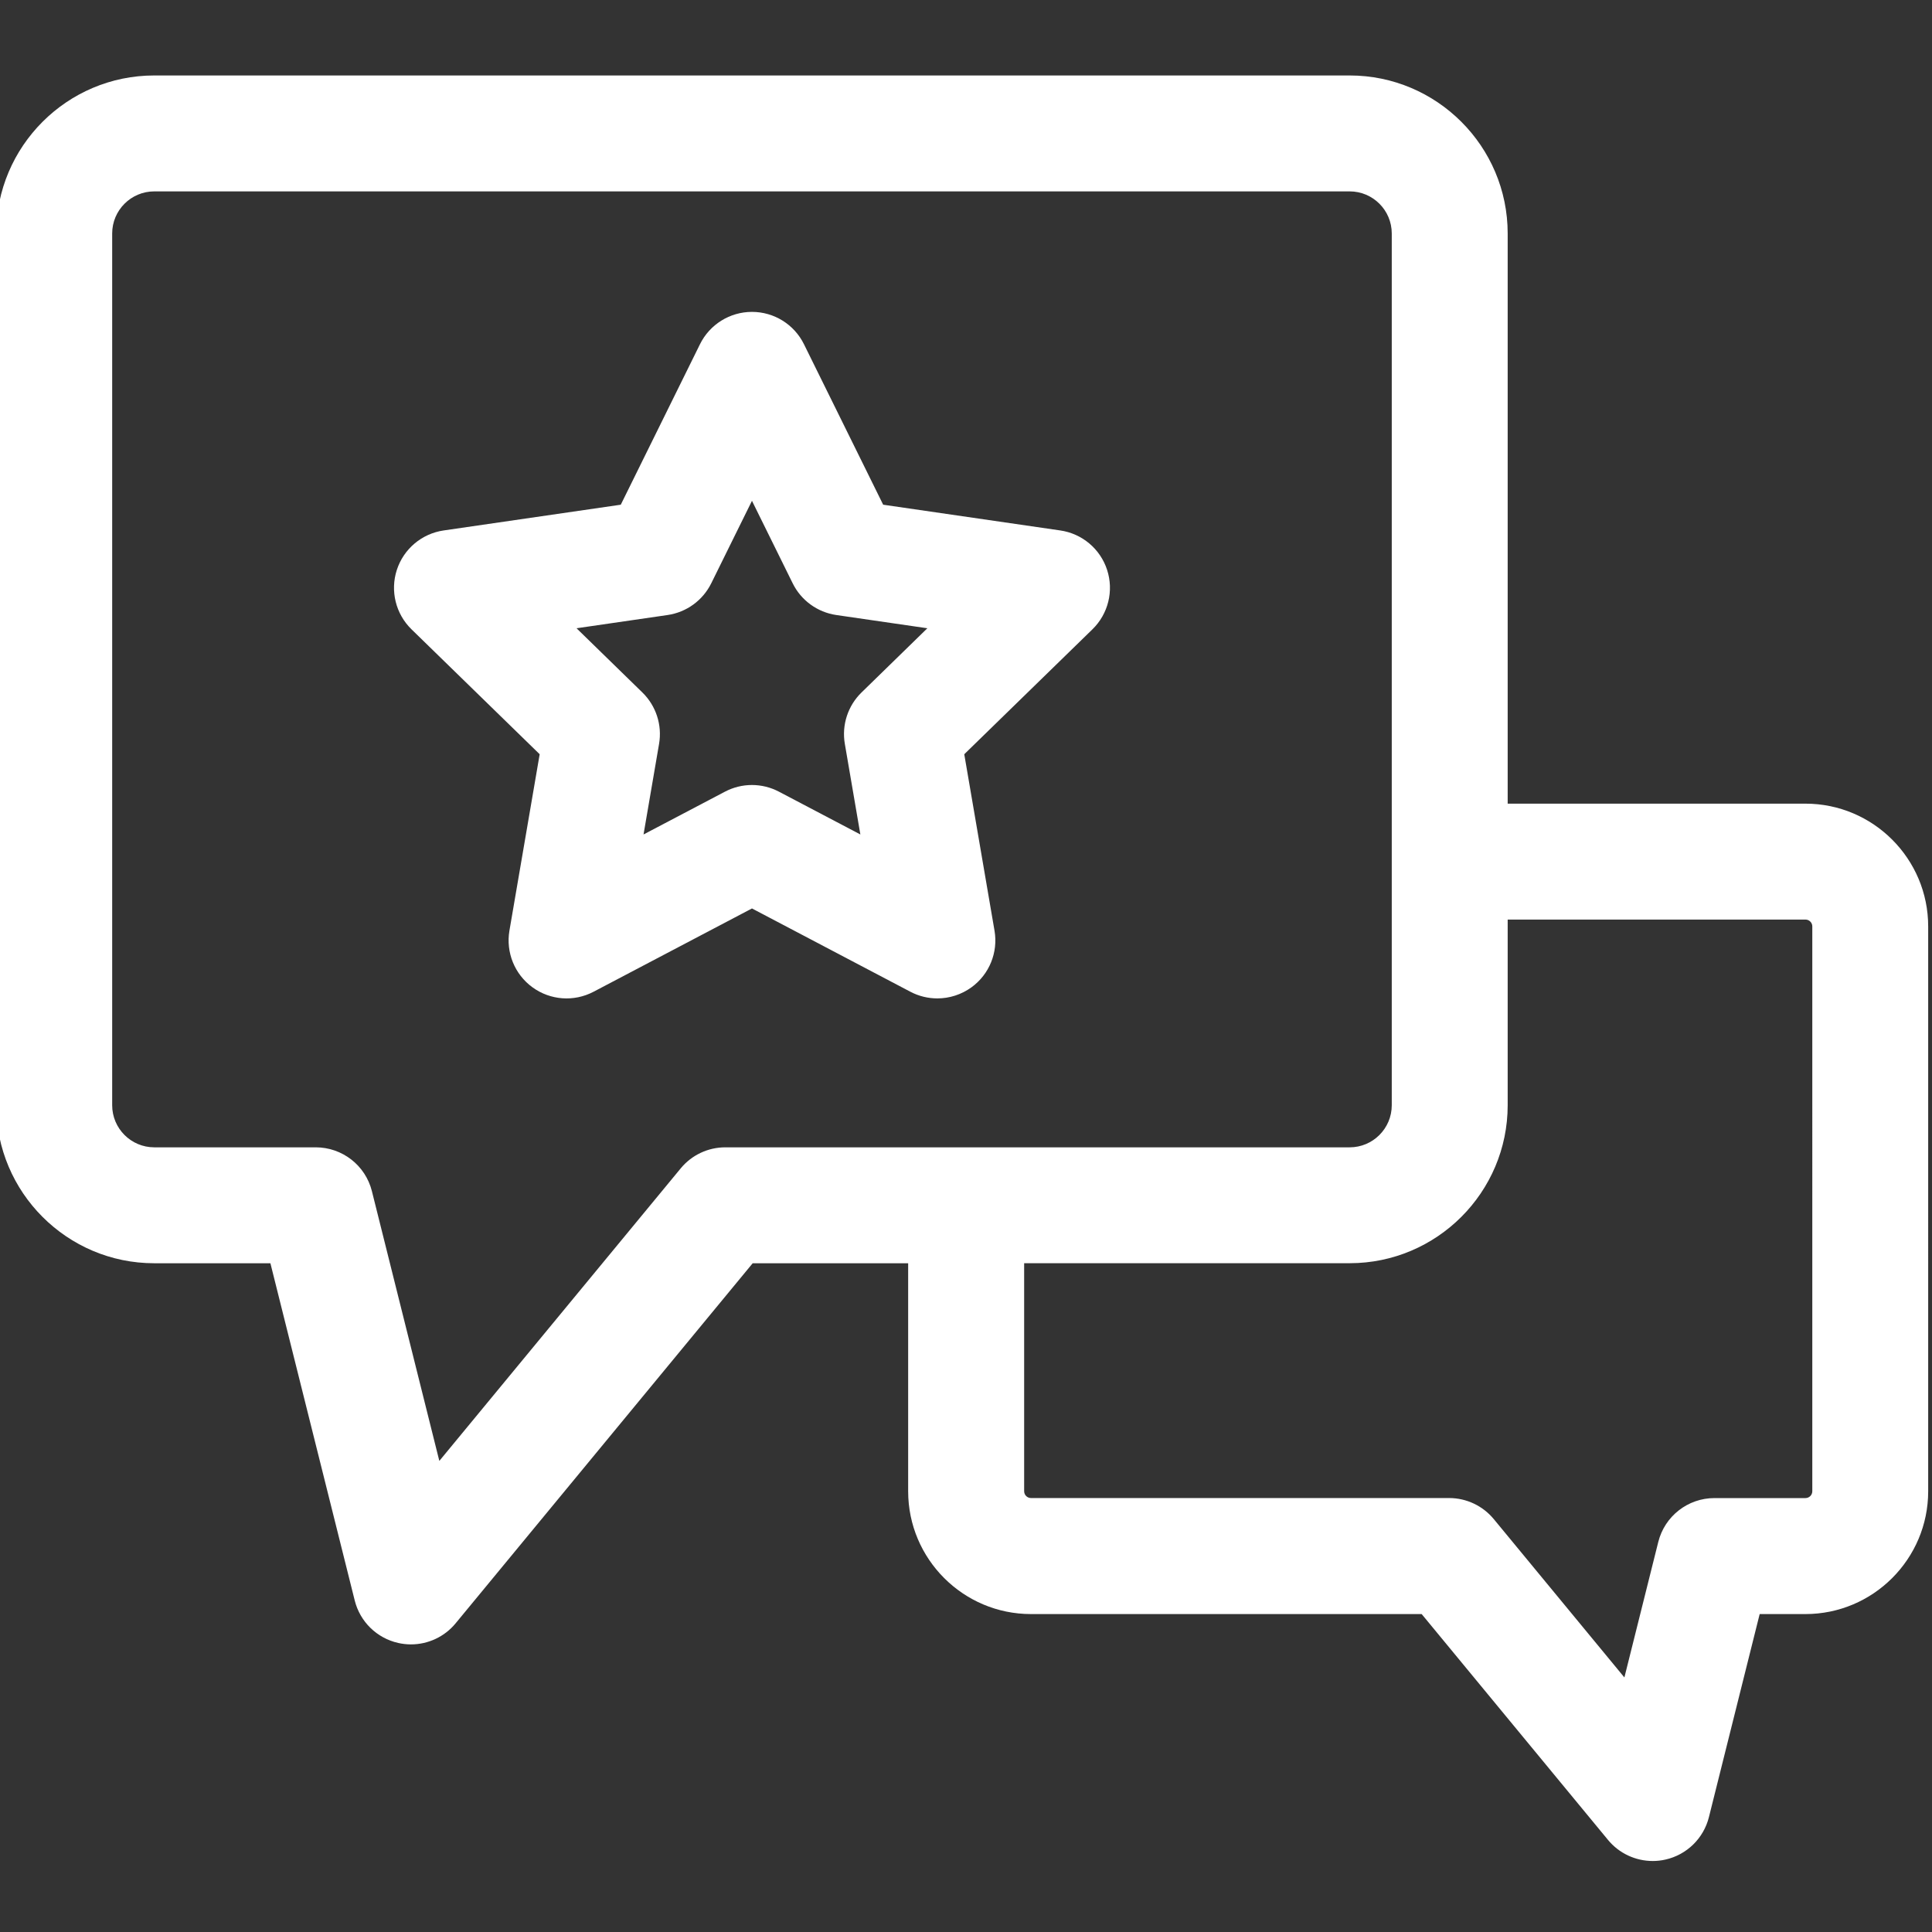
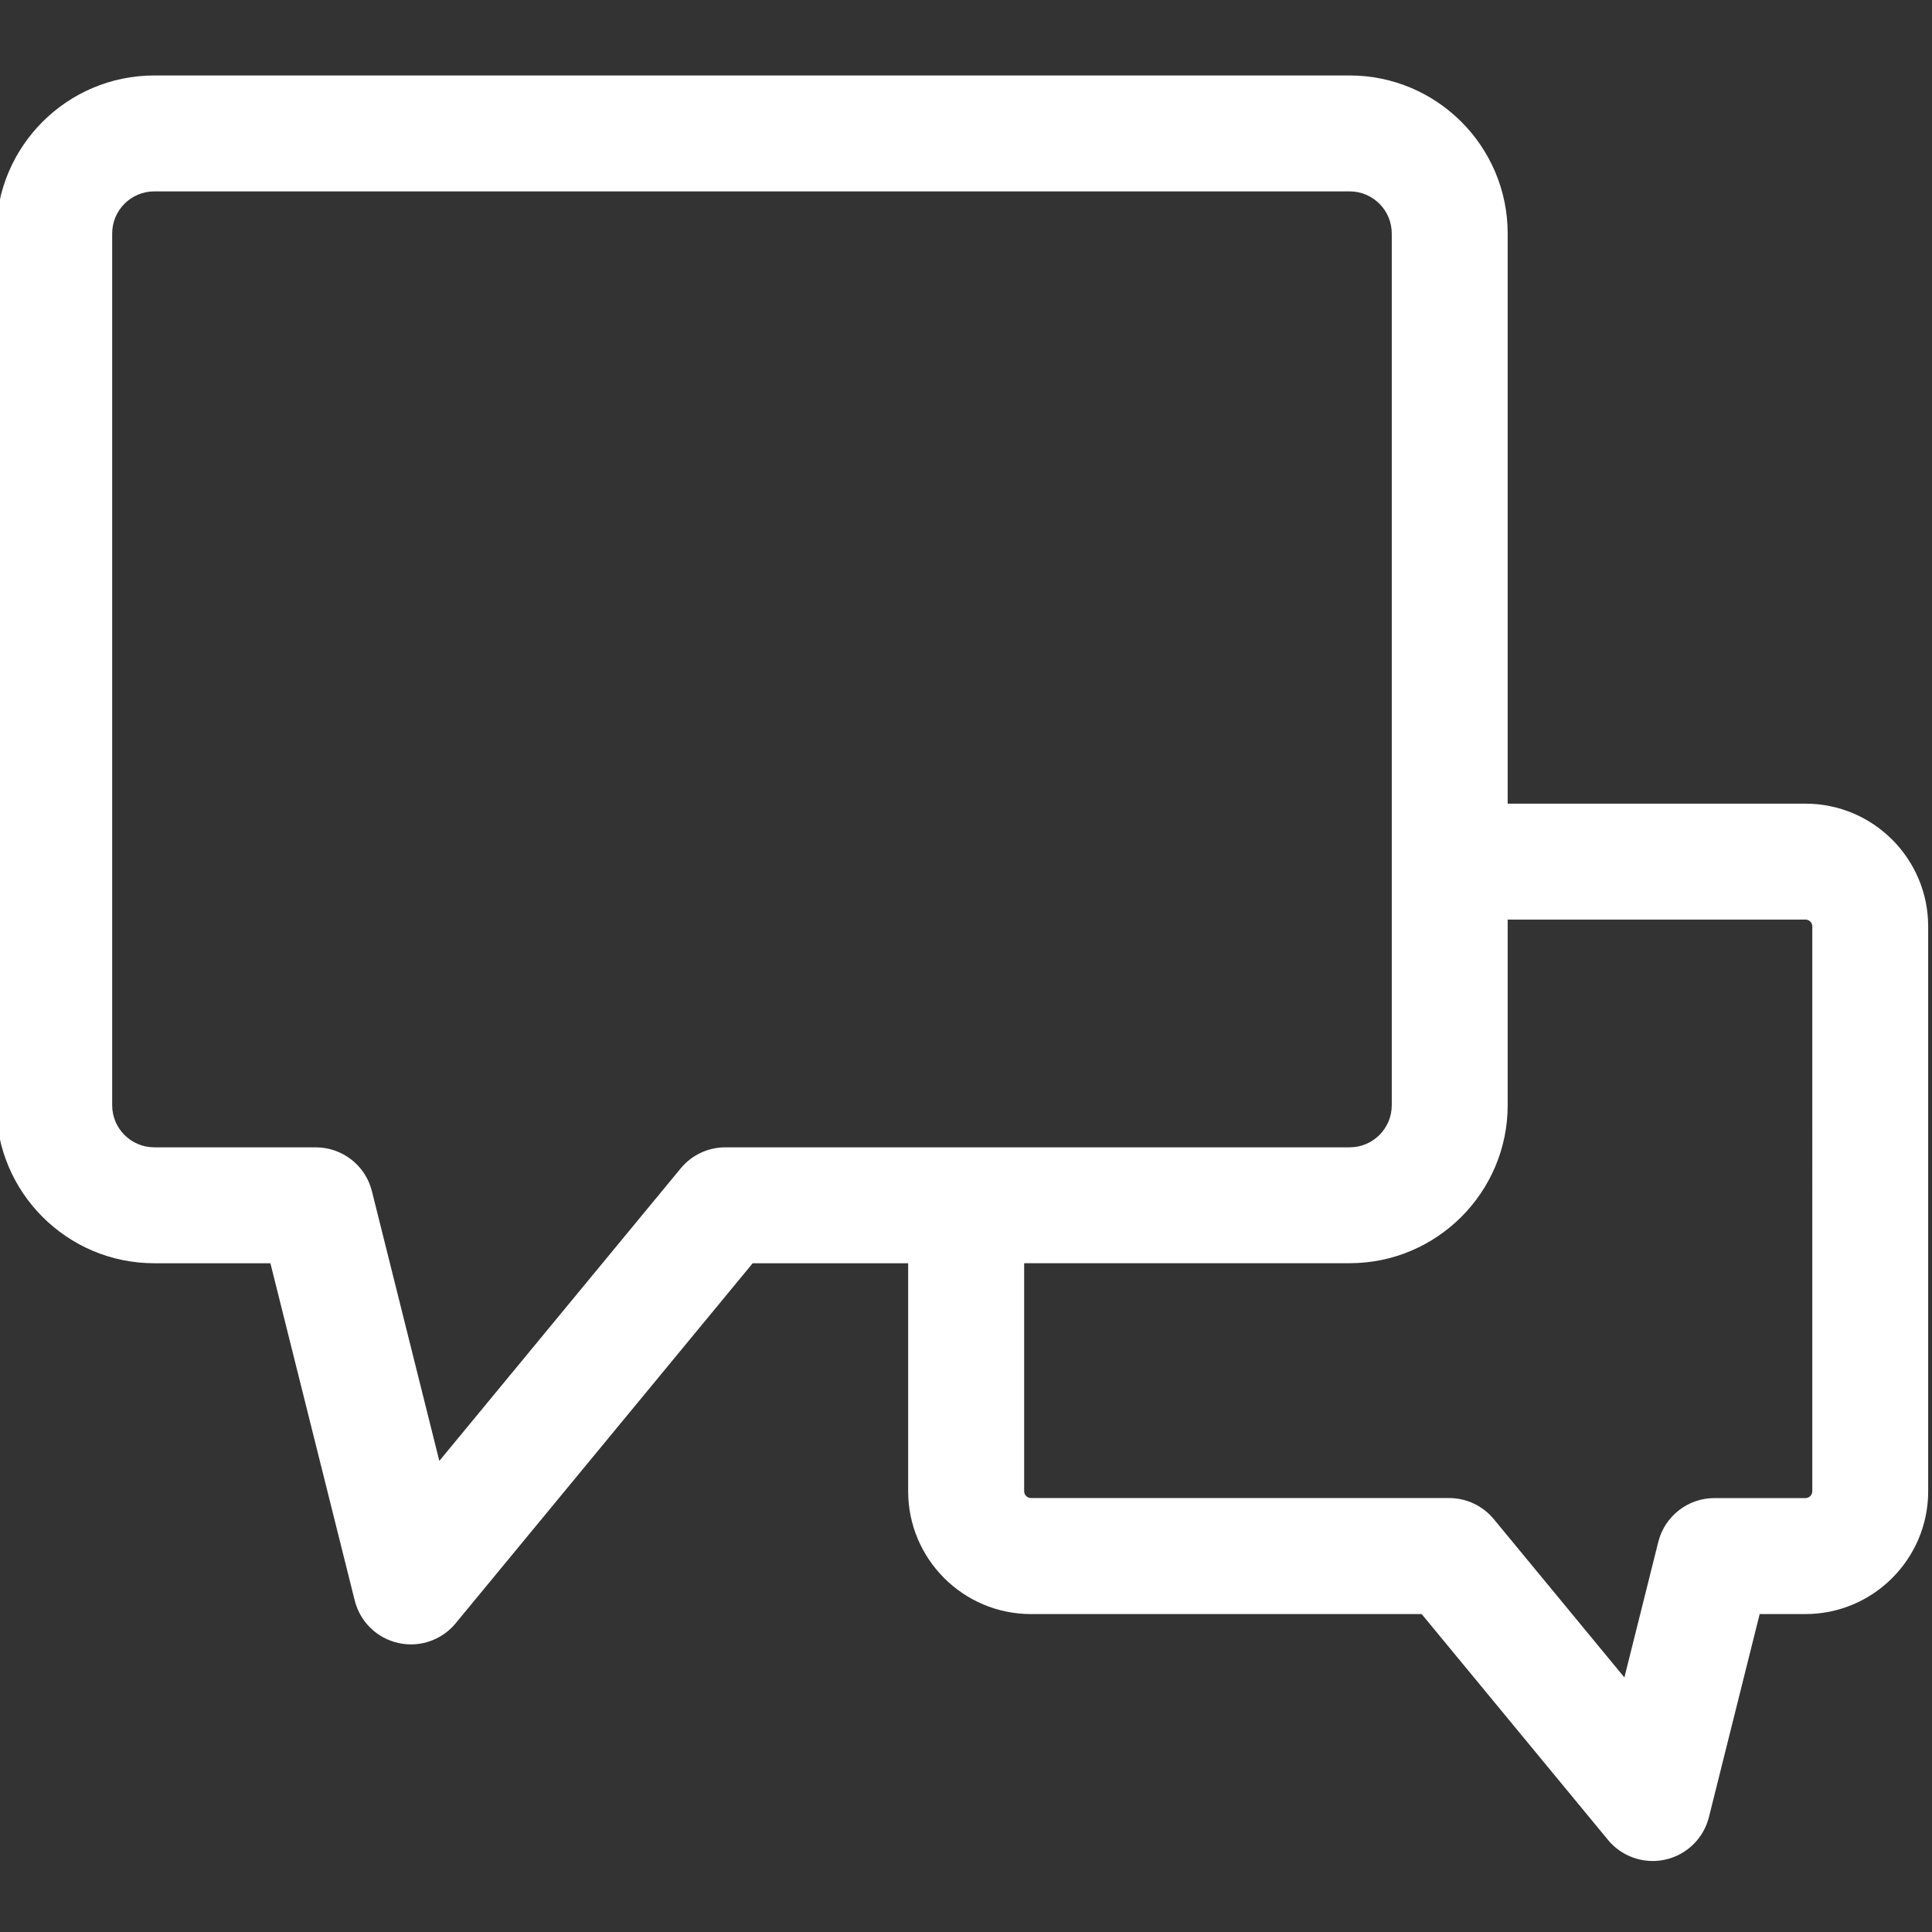
<svg xmlns="http://www.w3.org/2000/svg" version="1.1" id="Layer_1" x="0px" y="0px" viewBox="0 0 511 511" style="enable-background:new 0 0 511 511;" xml:space="preserve">
  <rect x="0" y="0" width="511" height="511" fill="#333333" stroke="none" />
  <style type="text/css">
	.st0{fill:#FFFFFF;}
</style>
-   <path class="st0" d="M477.53,212.56h-78.76V61.75c0-23.04-18.75-41.79-41.79-41.79H40.8C17.75,19.96-1,38.71-1,61.75v230.58  c0,23.04,18.75,41.79,41.79,41.79h30.73l22.3,89.19c1.4,5.62,5.84,9.96,11.49,11.24c1.13,0.25,2.26,0.38,3.38,0.38  c4.52,0,8.88-2,11.82-5.58l78.56-95.22h41.13v60.3c0,17.91,14.57,32.48,32.48,32.48h103.34l49.28,59.73  c2.95,3.58,7.31,5.58,11.83,5.58c1.12,0,2.26-0.12,3.38-0.38c5.65-1.27,10.09-5.62,11.49-11.24l13.42-53.69h12.09  c17.91,0,32.48-14.57,32.48-32.48V245.04C510,227.13,495.43,212.56,477.53,212.56z M191.85,303.46c-4.58,0-8.91,2.04-11.82,5.58  L116.2,386.4l-17.83-71.33c-1.7-6.83-7.84-11.61-14.87-11.61H40.8c-6.14,0-11.13-4.99-11.13-11.13V61.75  c0-6.14,4.99-11.13,11.13-11.13h316.18c6.14,0,11.13,4.99,11.13,11.13v230.58c0,6.14-4.99,11.13-11.13,11.13H191.85z M479.34,394.42  c0,1-0.81,1.81-1.81,1.81h-24.06c-7.04,0-13.17,4.79-14.87,11.61l-8.96,35.83l-34.54-41.87c-2.91-3.53-7.25-5.58-11.82-5.58H272.69  c-1,0-1.81-0.81-1.81-1.81v-60.3h86.1c23.04,0,41.79-18.75,41.79-41.79v-49.1h78.76c1,0,1.81,0.81,1.81,1.81V394.42z" />
-   <path class="st0" d="M247.92,264.07c-2.44,0-4.89-0.58-7.13-1.76l-41.9-22.03l-41.9,22.03c-5.17,2.72-11.42,2.27-16.15-1.17  c-4.72-3.43-7.08-9.24-6.1-14.99l8-46.66l-33.9-33.04c-4.18-4.07-5.68-10.17-3.88-15.72c1.81-5.55,6.6-9.59,12.38-10.43l46.85-6.81  l20.95-42.45c2.58-5.23,7.91-8.55,13.75-8.55c5.84,0,11.17,3.31,13.75,8.55l20.95,42.45l46.85,6.81  c5.78,0.84,10.58,4.88,12.38,10.43c1.81,5.55,0.3,11.65-3.88,15.72l-33.9,33.04l8,46.66c0.99,5.75-1.38,11.57-6.1,14.99  C254.26,263.08,251.1,264.07,247.92,264.07z M152.49,166.17l17.42,16.99c3.61,3.52,5.26,8.6,4.41,13.57l-4.11,23.98l21.54-11.32  c4.46-2.35,9.8-2.35,14.27,0l21.54,11.32l-4.11-23.98c-0.85-4.97,0.8-10.05,4.41-13.57l17.42-16.99l-24.08-3.5  c-4.99-0.73-9.31-3.86-11.54-8.39l-10.77-21.82l-10.77,21.82c-2.24,4.53-6.55,7.66-11.55,8.39L152.49,166.17z" />
+   <path class="st0" d="M477.53,212.56h-78.76V61.75c0-23.04-18.75-41.79-41.79-41.79H40.8C17.75,19.96-1,38.71-1,61.75v230.58  c0,23.04,18.75,41.79,41.79,41.79h30.73l22.3,89.19c1.4,5.62,5.84,9.96,11.49,11.24c1.13,0.25,2.26,0.38,3.38,0.38  c4.52,0,8.88-2,11.82-5.58l78.56-95.22h41.13v60.3c0,17.91,14.57,32.48,32.48,32.48h103.34l49.28,59.73  c2.95,3.58,7.31,5.58,11.83,5.58c1.12,0,2.26-0.12,3.38-0.38c5.65-1.27,10.09-5.62,11.49-11.24l13.42-53.69h12.09  c17.91,0,32.48-14.57,32.48-32.48V245.04C510,227.13,495.43,212.56,477.53,212.56M191.85,303.46c-4.58,0-8.91,2.04-11.82,5.58  L116.2,386.4l-17.83-71.33c-1.7-6.83-7.84-11.61-14.87-11.61H40.8c-6.14,0-11.13-4.99-11.13-11.13V61.75  c0-6.14,4.99-11.13,11.13-11.13h316.18c6.14,0,11.13,4.99,11.13,11.13v230.58c0,6.14-4.99,11.13-11.13,11.13H191.85z M479.34,394.42  c0,1-0.81,1.81-1.81,1.81h-24.06c-7.04,0-13.17,4.79-14.87,11.61l-8.96,35.83l-34.54-41.87c-2.91-3.53-7.25-5.58-11.82-5.58H272.69  c-1,0-1.81-0.81-1.81-1.81v-60.3h86.1c23.04,0,41.79-18.75,41.79-41.79v-49.1h78.76c1,0,1.81,0.81,1.81,1.81V394.42z" />
</svg>